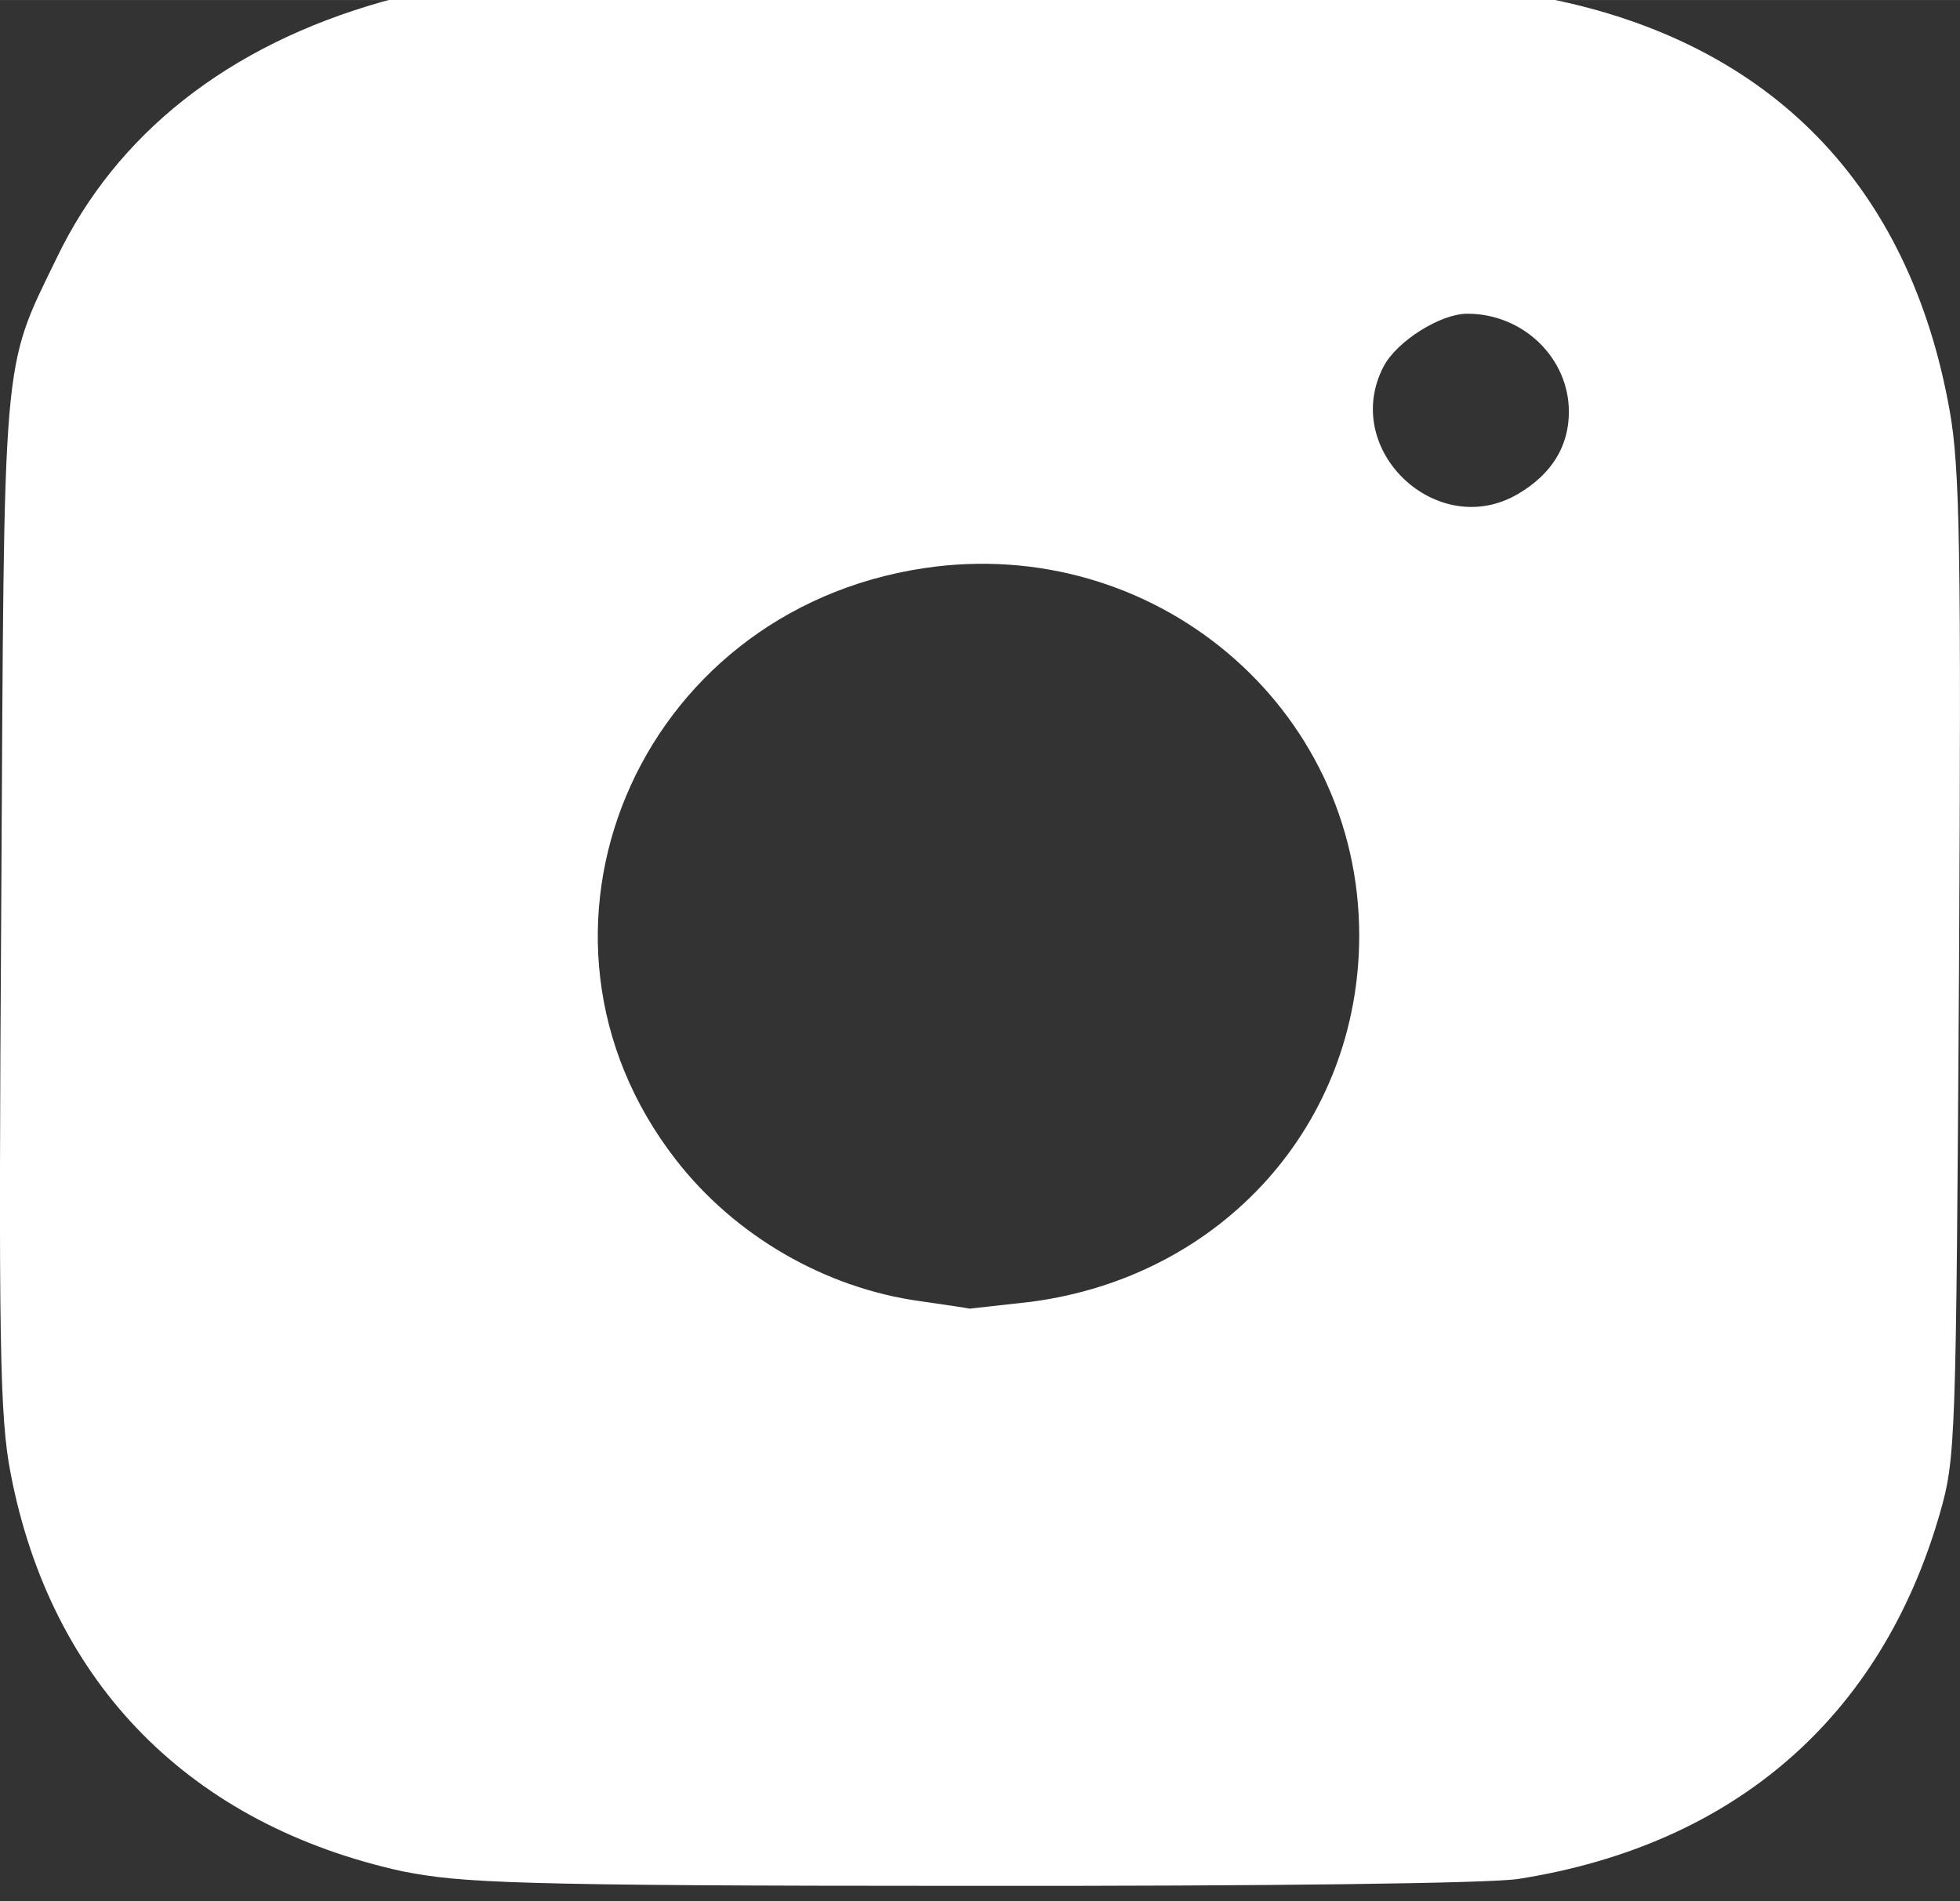
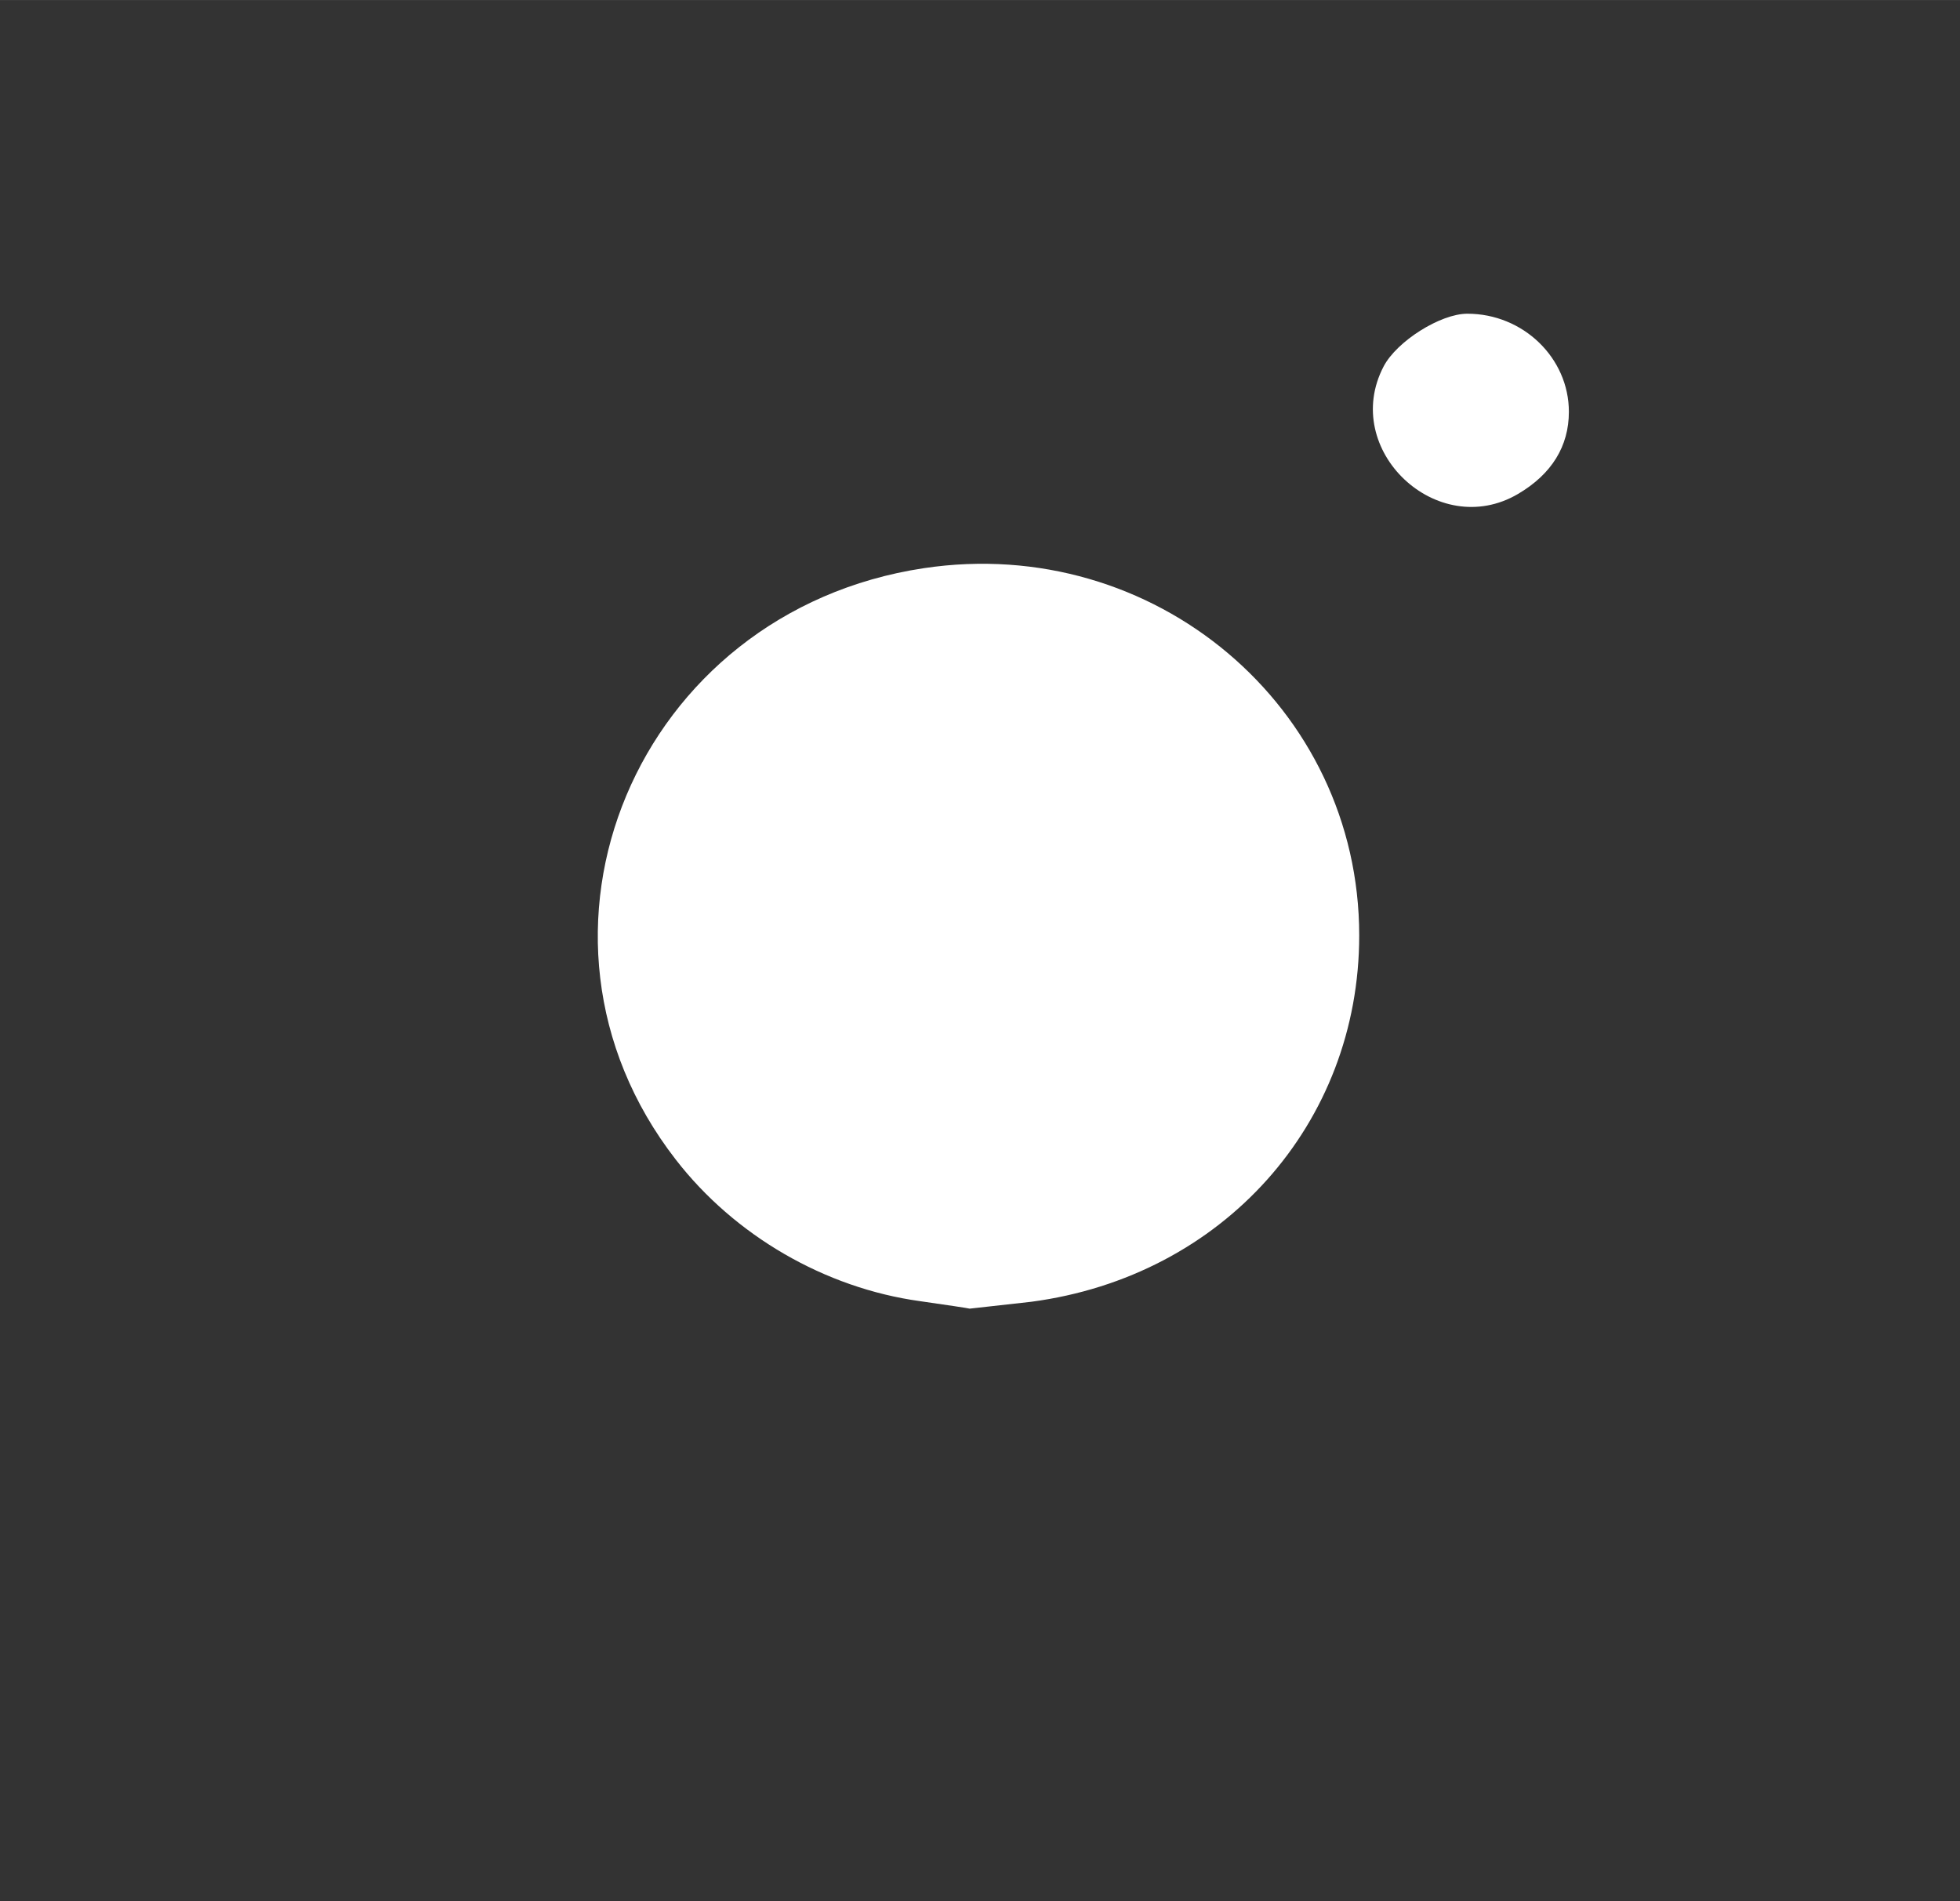
<svg xmlns="http://www.w3.org/2000/svg" width="23.637" height="22.931" viewBox="0 0 6.254 6.067" version="1.1" id="svg1">
  <rect x="0" y="0" width="6.254" height="6.067" fill="#333333" stroke="none" />
  <defs id="defs1" />
  <g id="layer1">
-     <path style="fill:#ffffff;fill-opacity:1;stroke-width:0.033" d="m 1.286,5.972 c -0.679,-0.149 -1.123,-0.599 -1.252,-1.27 -0.035,-0.181 -0.039,-0.41 -0.03,-1.816 0.01,-1.781 0,-1.699 0.177,-2.063 0.19,-0.396 0.547,-0.678 1.037,-0.817 0.133,-0.038 0.311,-0.043 1.815,-0.05 1.58,-0.01 1.68,-0.01 1.905,0.039 0.712,0.141 1.155,0.596 1.283,1.315 0.033,0.184 0.037,0.447 0.03,1.776 -0.01,1.52 -0.01,1.565 -0.062,1.746 -0.188,0.65 -0.657,1.056 -1.345,1.164 -0.092,0.014 -0.791,0.023 -1.754,0.022 -1.463,0 -1.619,-0.01 -1.803,-0.046 z m 2.005,-1.818 c 0.611,-0.081 1.046,-0.568 1.046,-1.169 0,-0.73 -0.655,-1.282 -1.389,-1.172 -0.918,0.138 -1.35,1.168 -0.792,1.887 0.188,0.243 0.476,0.41 0.779,0.452 0.085,0.012 0.157,0.023 0.159,0.024 0,0 0.091,-0.01 0.197,-0.022 z m 1.553,-2.578 c 0.107,-0.063 0.162,-0.152 0.162,-0.262 0,-0.172 -0.146,-0.313 -0.324,-0.313 -0.086,0 -0.225,0.088 -0.267,0.168 -0.139,0.266 0.171,0.559 0.429,0.407 z" id="path84" />
+     <path style="fill:#ffffff;fill-opacity:1;stroke-width:0.033" d="m 1.286,5.972 z m 2.005,-1.818 c 0.611,-0.081 1.046,-0.568 1.046,-1.169 0,-0.73 -0.655,-1.282 -1.389,-1.172 -0.918,0.138 -1.35,1.168 -0.792,1.887 0.188,0.243 0.476,0.41 0.779,0.452 0.085,0.012 0.157,0.023 0.159,0.024 0,0 0.091,-0.01 0.197,-0.022 z m 1.553,-2.578 c 0.107,-0.063 0.162,-0.152 0.162,-0.262 0,-0.172 -0.146,-0.313 -0.324,-0.313 -0.086,0 -0.225,0.088 -0.267,0.168 -0.139,0.266 0.171,0.559 0.429,0.407 z" id="path84" />
  </g>
</svg>